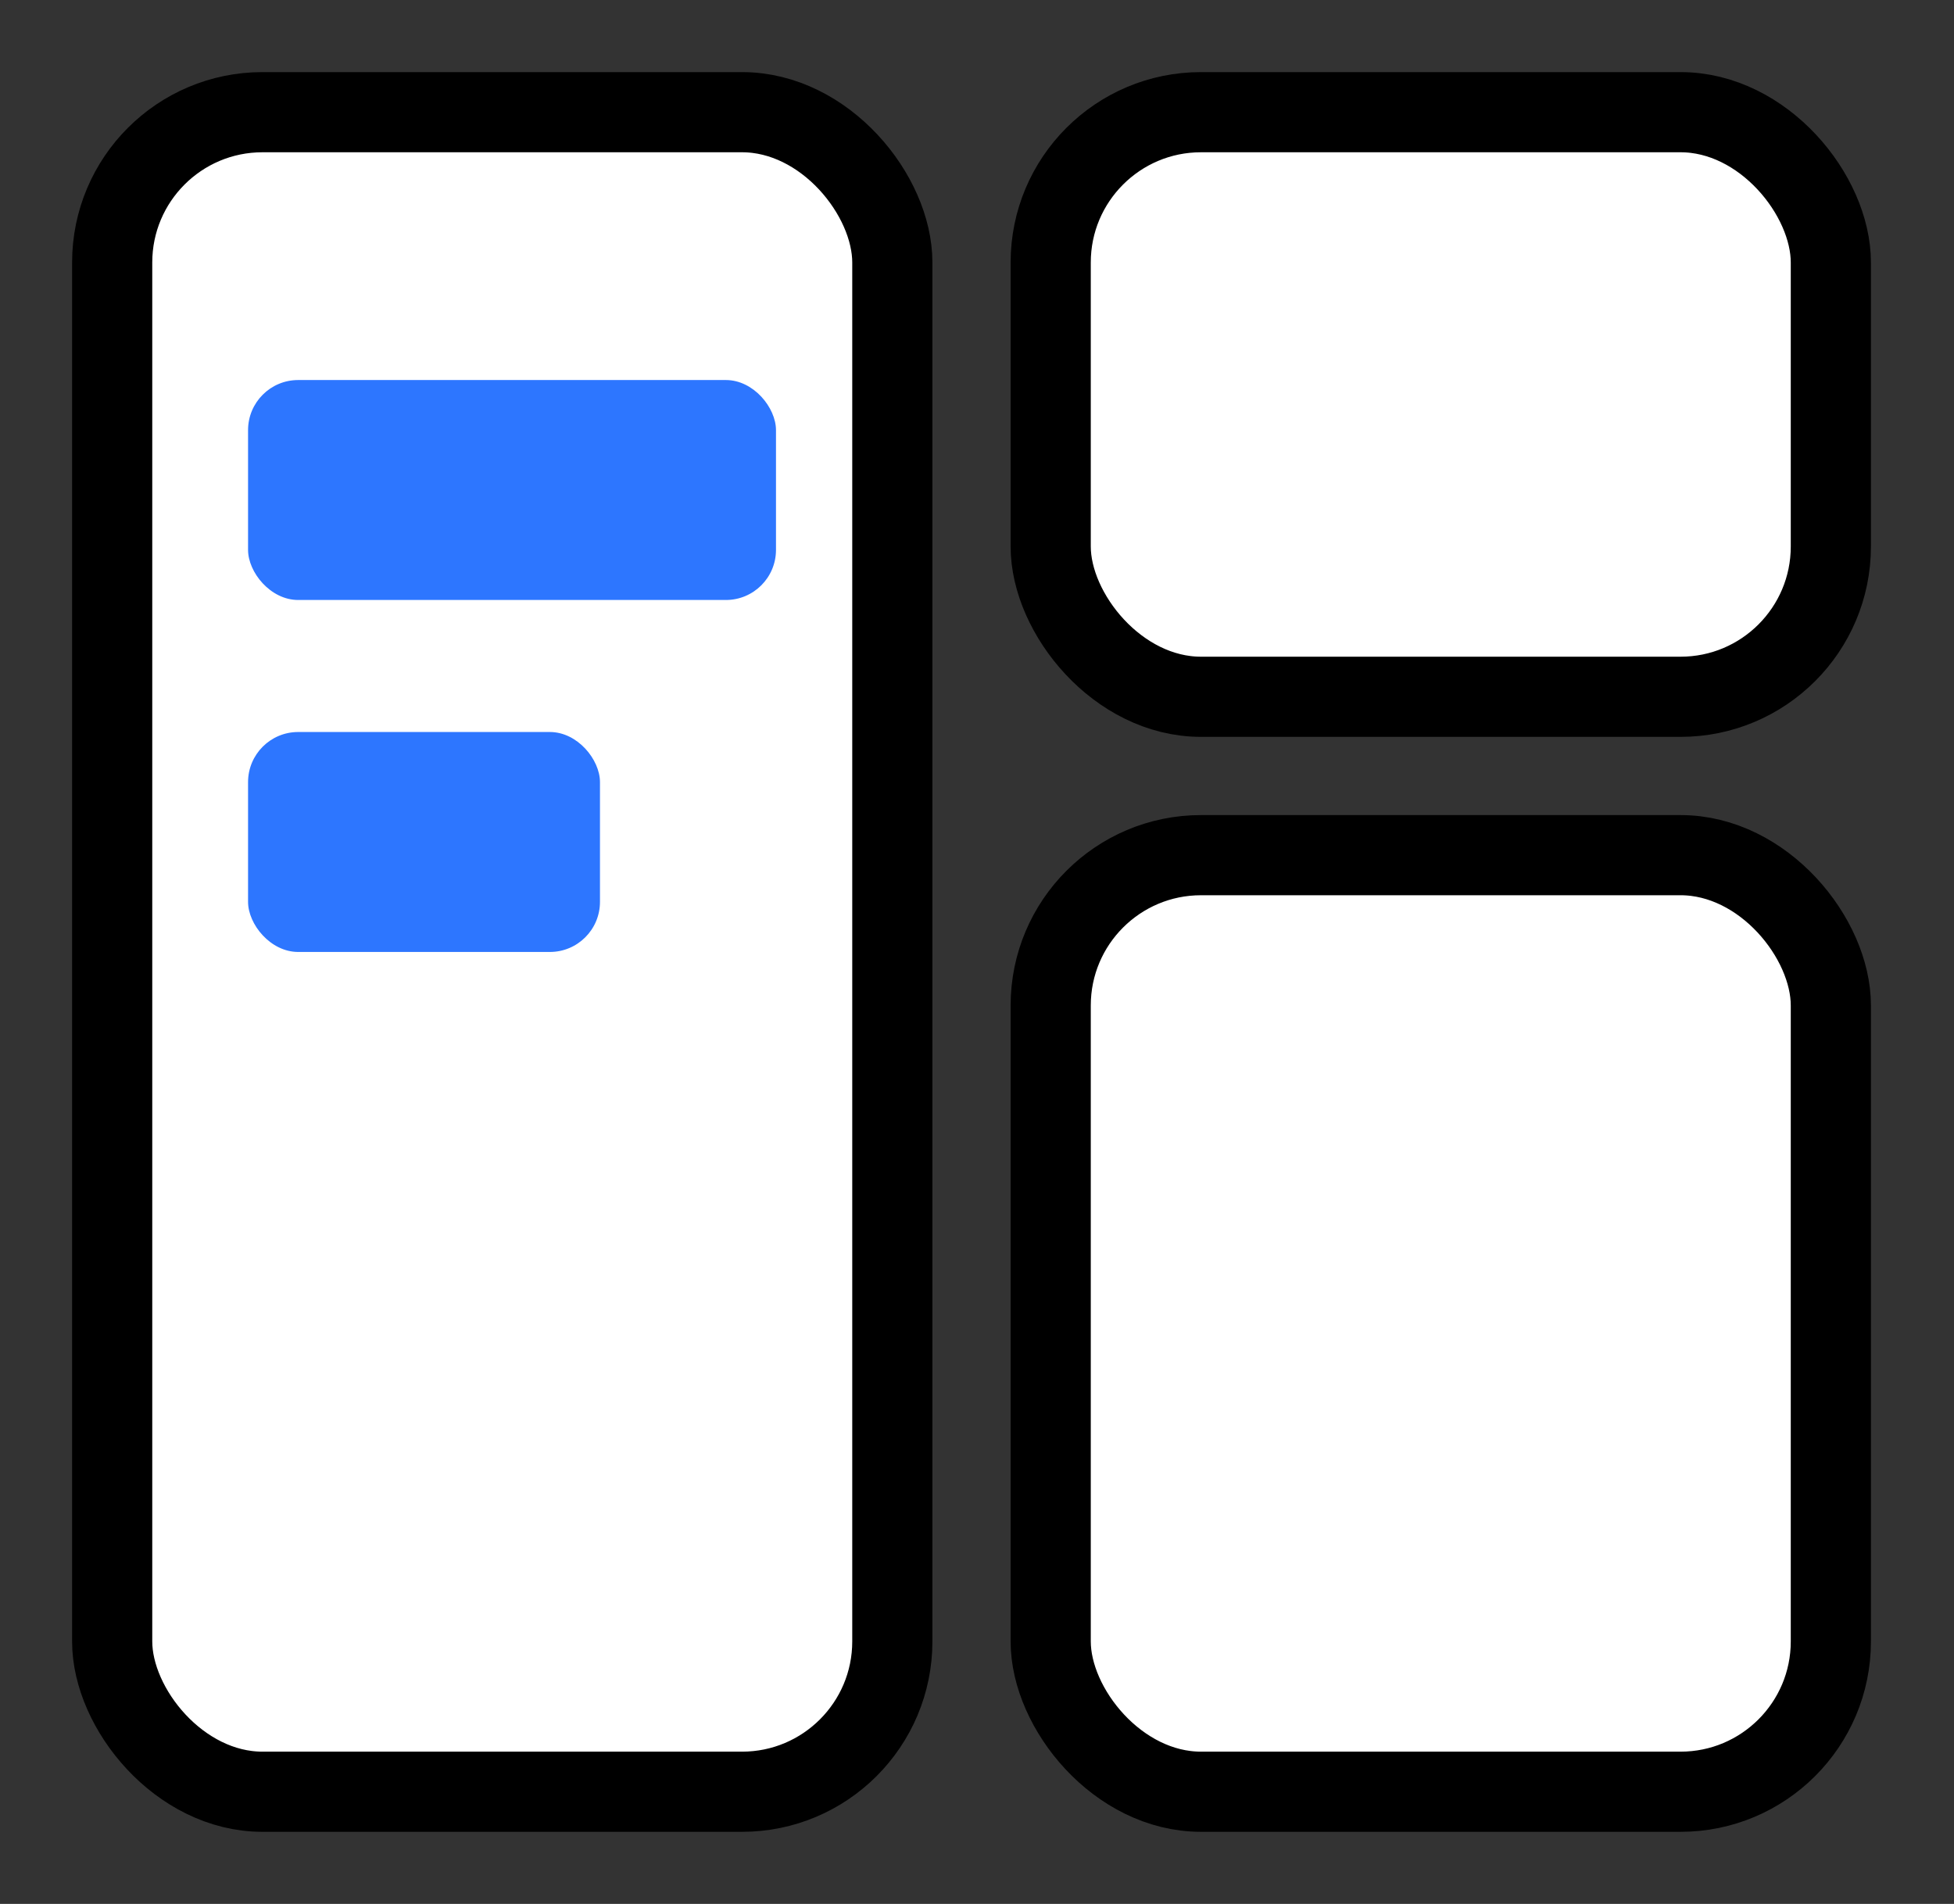
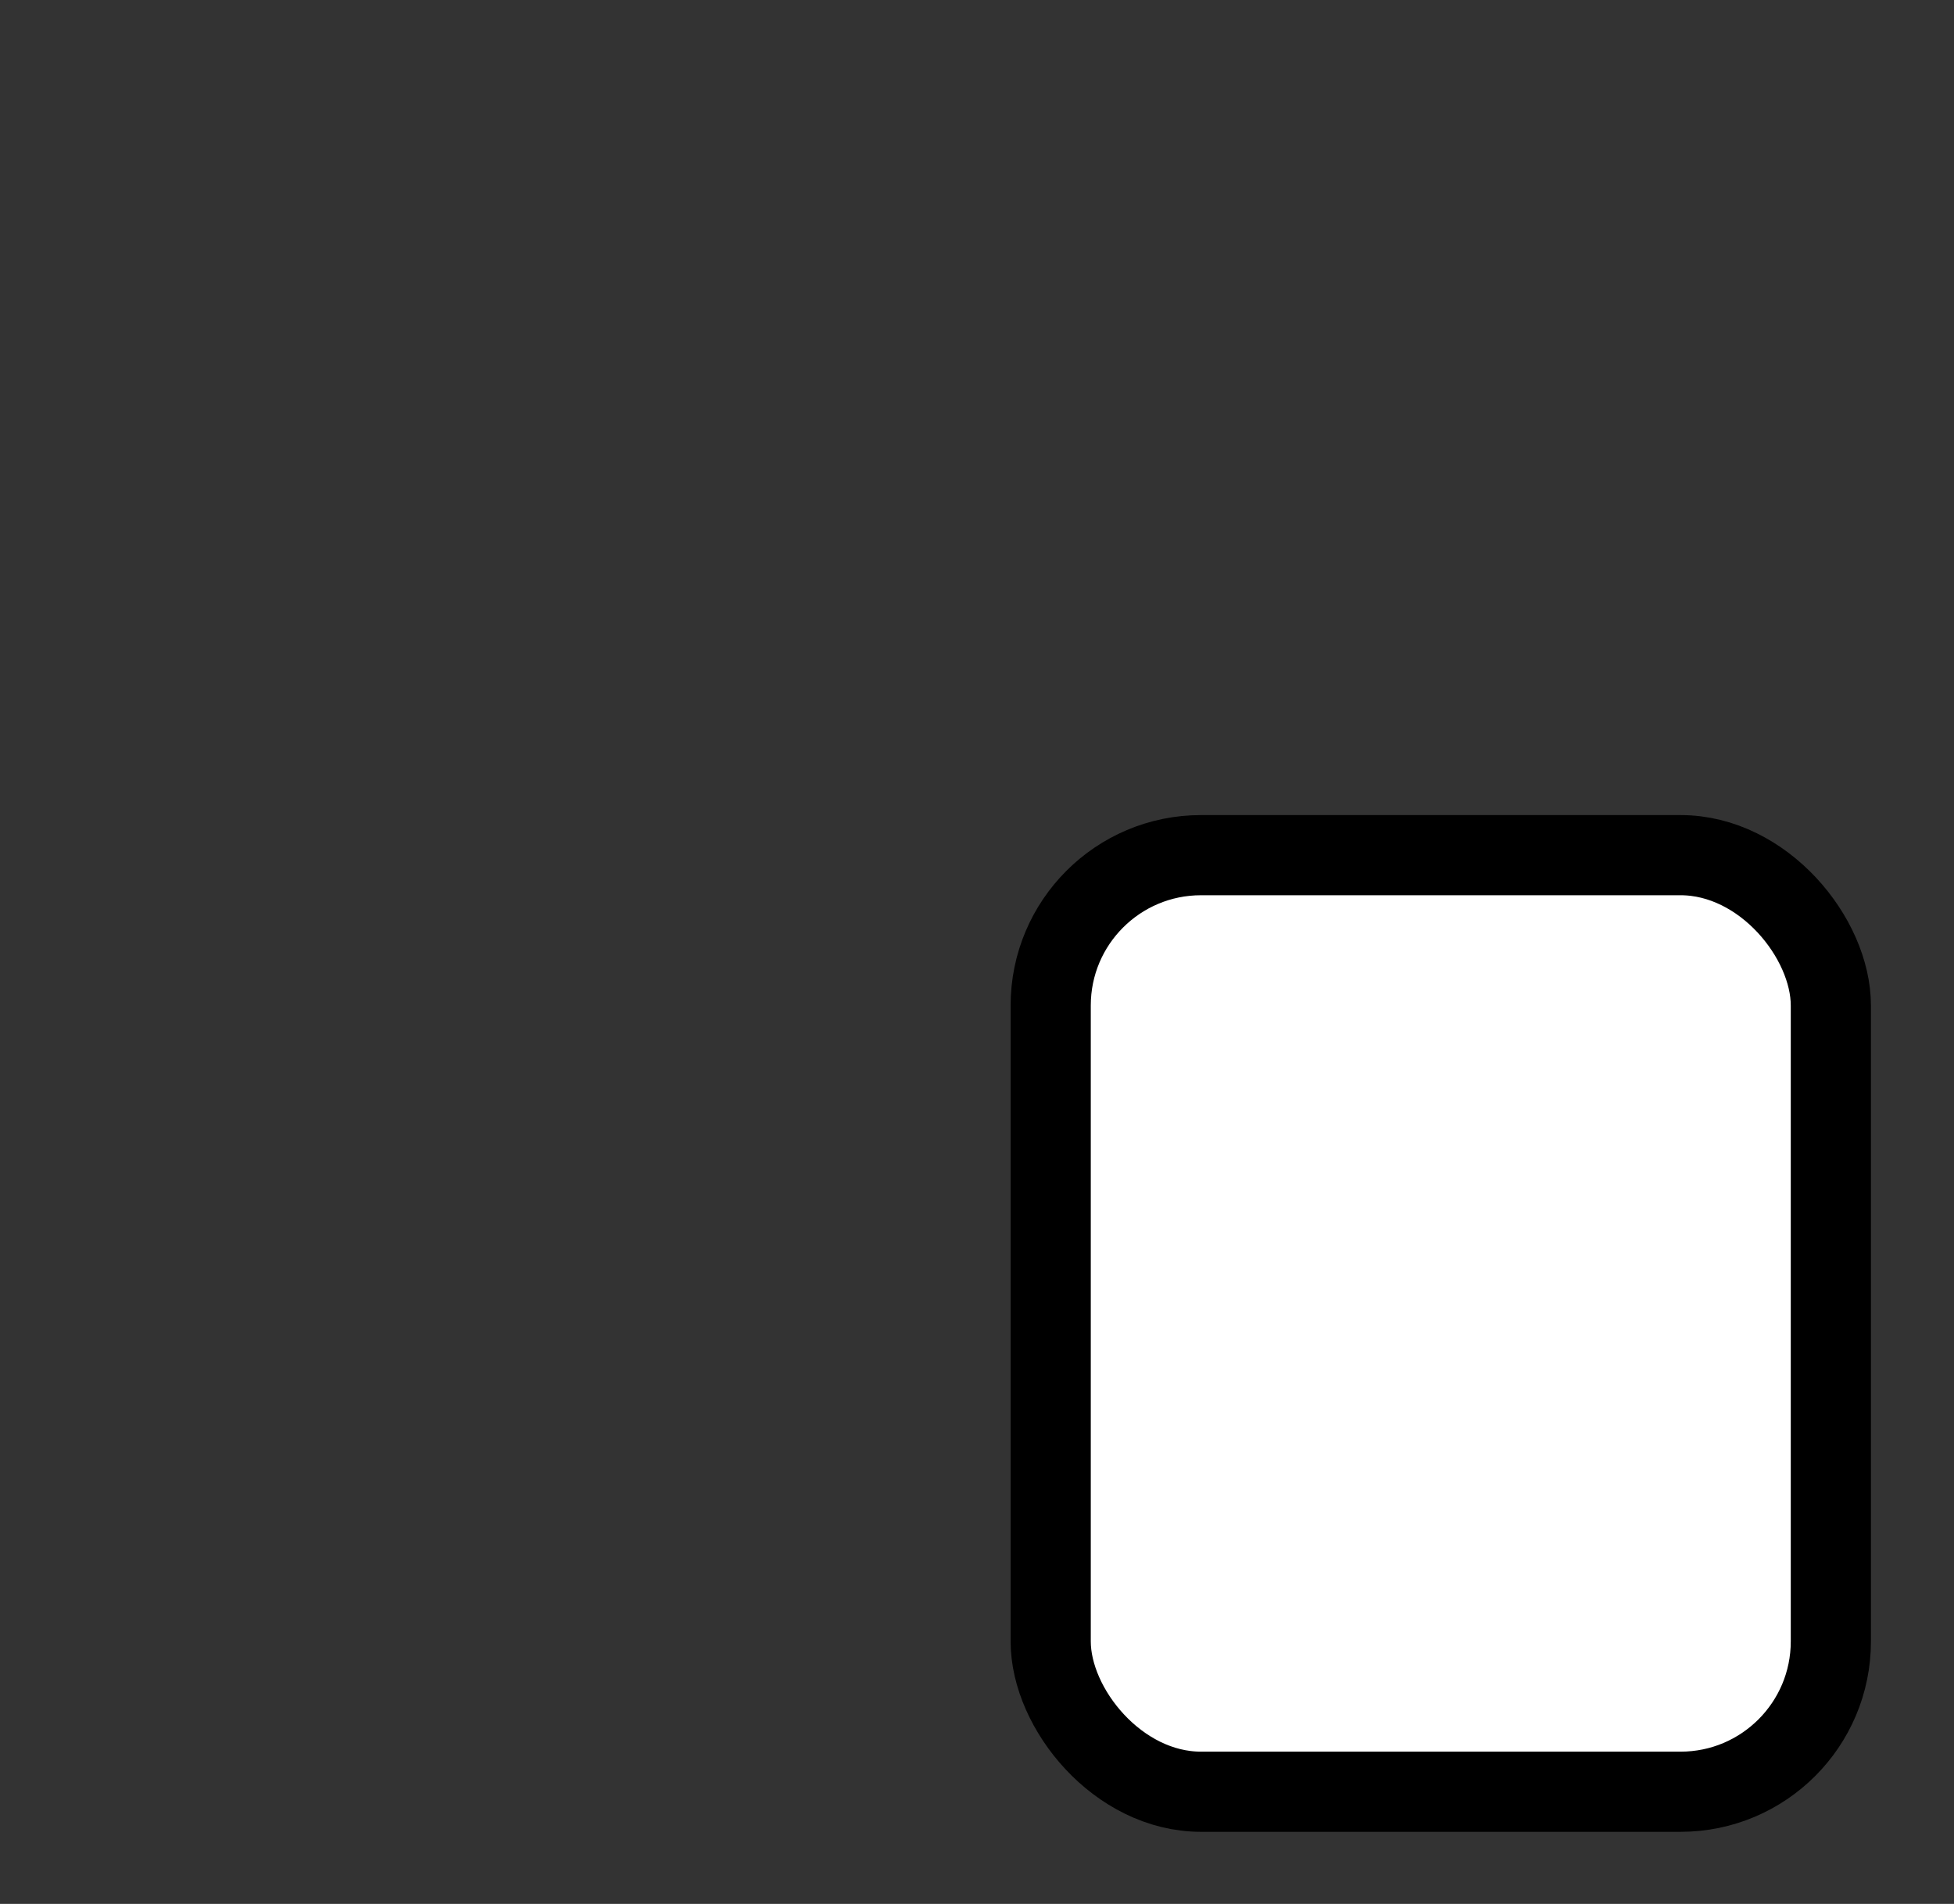
<svg xmlns="http://www.w3.org/2000/svg" width="39px" height="38px" viewBox="0 0 39 38" version="1.1">
  <rect x="0" y="0" width="39" height="38" fill="#333333" stroke="none" />
  <g stroke="none" stroke-width="1" fill="none" fill-rule="evenodd">
    <g id="interface" transform="translate(1, 1)" fill-rule="nonzero">
      <g transform="translate(0.439, 0.439)" fill="#FFFFFF" stroke="#000000" stroke-width="1.6">
-         <rect x="0.8" y="0.8" width="15.571" height="33.522" rx="3" />
-         <rect x="19.532" y="0.8" width="15.571" height="11.668" rx="3" />
        <rect x="19.532" y="15.629" width="15.571" height="18.693" rx="3" />
      </g>
-       <rect fill="#2D76FF" x="3.951" y="6.585" width="10.537" height="4.39" rx="1" />
-       <rect fill="#2D76FF" x="3.951" y="13.61" width="7.024" height="4.39" rx="1" />
    </g>
  </g>
</svg>